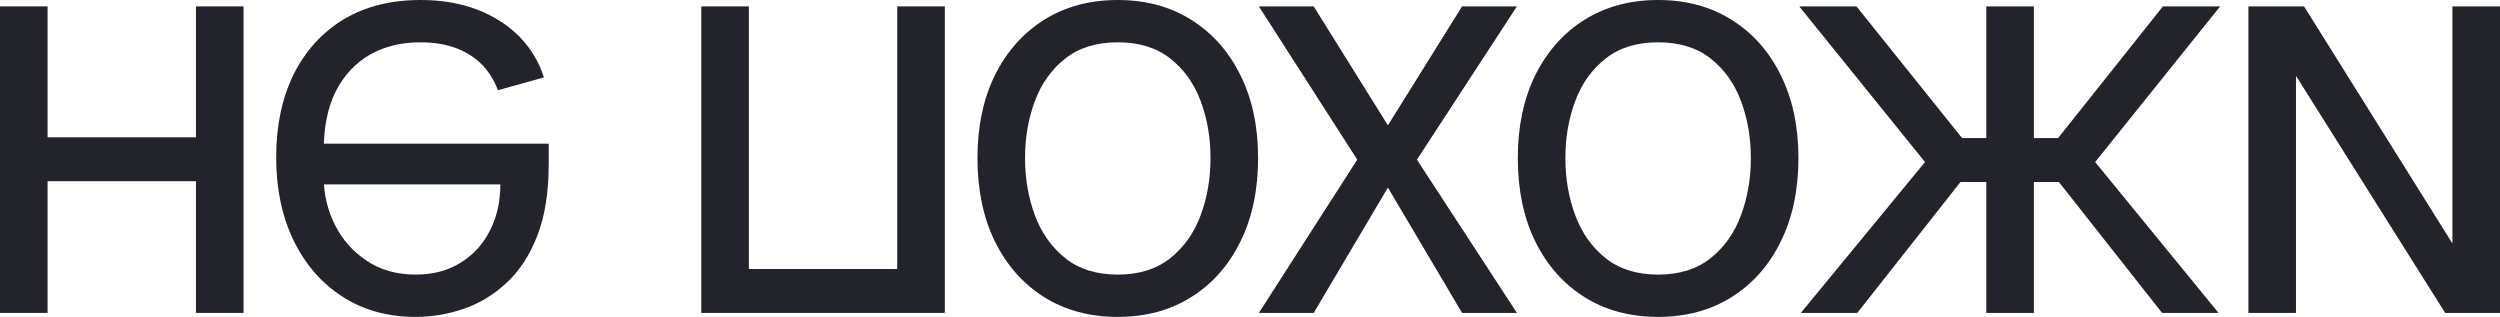
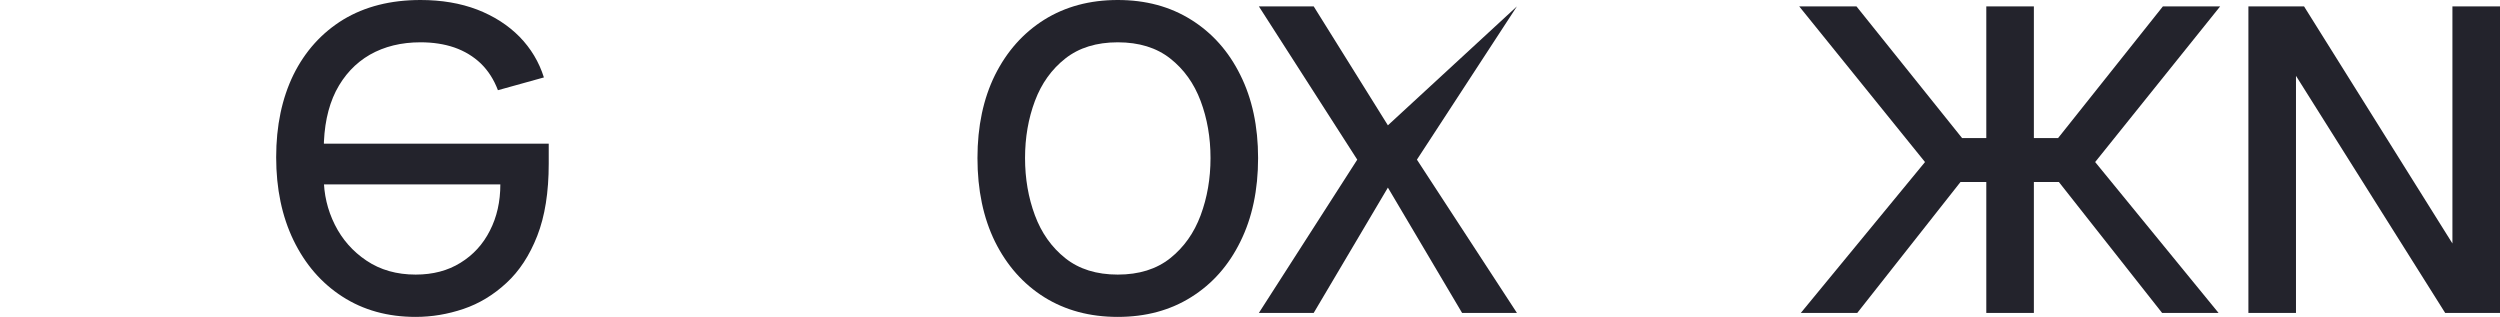
<svg xmlns="http://www.w3.org/2000/svg" fill="none" height="100%" overflow="visible" preserveAspectRatio="none" style="display: block;" viewBox="0 0 355 45" width="100%">
  <g id="  ">
-     <path d="M29.429 25.73V19.496H5.153V25.73H29.429ZM6.756 44.433V0.907H0V44.433H6.756ZM34.582 44.433V0.907H27.826V44.433H34.582Z" fill="#23232C" />
    <path d="M59.713 0C55.476 0 51.821 0.926 48.749 2.777C45.695 4.647 43.338 7.254 41.678 10.598C40.036 13.961 39.216 17.872 39.216 22.33C39.216 26.788 40.036 30.718 41.678 34.118C43.338 37.538 45.647 40.202 48.606 42.11C51.583 44.036 55.056 45 59.026 45C61.316 45 63.578 44.622 65.811 43.867C68.043 43.111 70.076 41.883 71.908 40.183C73.74 38.501 75.2 36.272 76.288 33.495C77.376 30.718 77.92 27.299 77.92 23.237V20.403H44.025V26.184H71.049C71.049 28.64 70.553 30.831 69.561 32.758C68.587 34.685 67.194 36.206 65.381 37.321C63.587 38.435 61.469 38.992 59.026 38.992C56.335 38.992 54.007 38.331 52.041 37.009C50.094 35.705 48.596 34.005 47.546 31.908C46.497 29.811 45.972 27.563 45.972 25.164V21.31C45.972 18.023 46.544 15.236 47.69 12.95C48.854 10.683 50.466 8.955 52.528 7.764C54.589 6.593 56.984 6.008 59.713 6.008C61.488 6.008 63.091 6.253 64.522 6.744C65.973 7.254 67.223 8.01 68.272 9.011C69.322 10.031 70.133 11.297 70.706 12.809L77.233 10.995C76.546 8.804 75.391 6.877 73.769 5.214C72.147 3.571 70.143 2.286 67.757 1.36C65.372 0.453 62.69 0 59.713 0Z" fill="#23232C" />
-     <path d="M99.584 0.907V44.433H134.165V0.907H127.409V38.199H106.34V0.907H99.584Z" fill="#23232C" />
    <path d="M158.724 0C154.754 0 151.272 0.935 148.275 2.805C145.298 4.676 142.97 7.292 141.29 10.655C139.63 14.018 138.8 17.947 138.8 22.443C138.8 26.977 139.63 30.935 141.29 34.317C142.97 37.698 145.298 40.324 148.275 42.195C151.272 44.065 154.754 45 158.724 45C162.694 45 166.167 44.065 169.144 42.195C172.141 40.324 174.469 37.698 176.129 34.317C177.809 30.935 178.649 26.977 178.649 22.443C178.649 17.947 177.809 14.018 176.129 10.655C174.469 7.292 172.141 4.676 169.144 2.805C166.167 0.935 162.694 0 158.724 0ZM158.724 6.008C161.74 6.008 164.221 6.773 166.167 8.303C168.114 9.833 169.555 11.845 170.49 14.339C171.425 16.832 171.893 19.534 171.893 22.443C171.893 25.353 171.425 28.064 170.49 30.576C169.555 33.089 168.114 35.12 166.167 36.669C164.221 38.218 161.74 38.992 158.724 38.992C155.709 38.992 153.228 38.218 151.281 36.669C149.334 35.12 147.893 33.089 146.958 30.576C146.023 28.064 145.556 25.353 145.556 22.443C145.556 19.534 146.023 16.832 146.958 14.339C147.893 11.845 149.334 9.833 151.281 8.303C153.228 6.773 155.709 6.008 158.724 6.008Z" fill="#23232C" />
-     <path d="M186.546 44.433L197.081 26.637L207.616 44.433H215.403L201.203 22.67L215.403 0.907H207.616L197.081 17.796L186.546 0.907H178.76L192.73 22.67L178.76 44.433H186.546Z" fill="#23232C" />
-     <path d="M235.452 0C231.483 0 228 0.935 225.004 2.805C222.026 4.676 219.698 7.292 218.019 10.655C216.358 14.018 215.528 17.947 215.528 22.443C215.528 26.977 216.358 30.935 218.019 34.317C219.698 37.698 222.026 40.324 225.004 42.195C228 44.065 231.483 45 235.452 45C239.422 45 242.896 44.065 245.873 42.195C248.869 40.324 251.197 37.698 252.858 34.317C254.537 30.935 255.377 26.977 255.377 22.443C255.377 17.947 254.537 14.018 252.858 10.655C251.197 7.292 248.869 4.676 245.873 2.805C242.896 0.935 239.422 0 235.452 0ZM235.452 6.008C238.468 6.008 240.949 6.773 242.896 8.303C244.842 9.833 246.283 11.845 247.218 14.339C248.153 16.832 248.621 19.534 248.621 22.443C248.621 25.353 248.153 28.064 247.218 30.576C246.283 33.089 244.842 35.12 242.896 36.669C240.949 38.218 238.468 38.992 235.452 38.992C232.437 38.992 229.956 38.218 228.009 36.669C226.063 35.12 224.622 33.089 223.687 30.576C222.752 28.064 222.284 25.353 222.284 22.443C222.284 19.534 222.752 16.832 223.687 14.339C224.622 11.845 226.063 9.833 228.009 8.303C229.956 6.773 232.437 6.008 235.452 6.008Z" fill="#23232C" />
+     <path d="M186.546 44.433L197.081 26.637L207.616 44.433H215.403L201.203 22.67L215.403 0.907L197.081 17.796L186.546 0.907H178.76L192.73 22.67L178.76 44.433H186.546Z" fill="#23232C" />
    <path d="M255.488 0.907L273.351 23.01L255.717 44.433H263.733L278.39 25.844H282.054V44.433H288.81V25.844H292.36L307.017 44.433H315.033L297.513 23.01L315.262 0.907H307.132L292.245 19.61H288.81V0.907H282.054V19.61H278.619L263.618 0.907H255.488Z" fill="#23232C" />
    <path d="M326.029 10.768L347.213 44.433H355V0.907H348.244V34.572L327.174 0.907H319.273V44.433H326.029V10.768Z" fill="#23232C" />
  </g>
</svg>